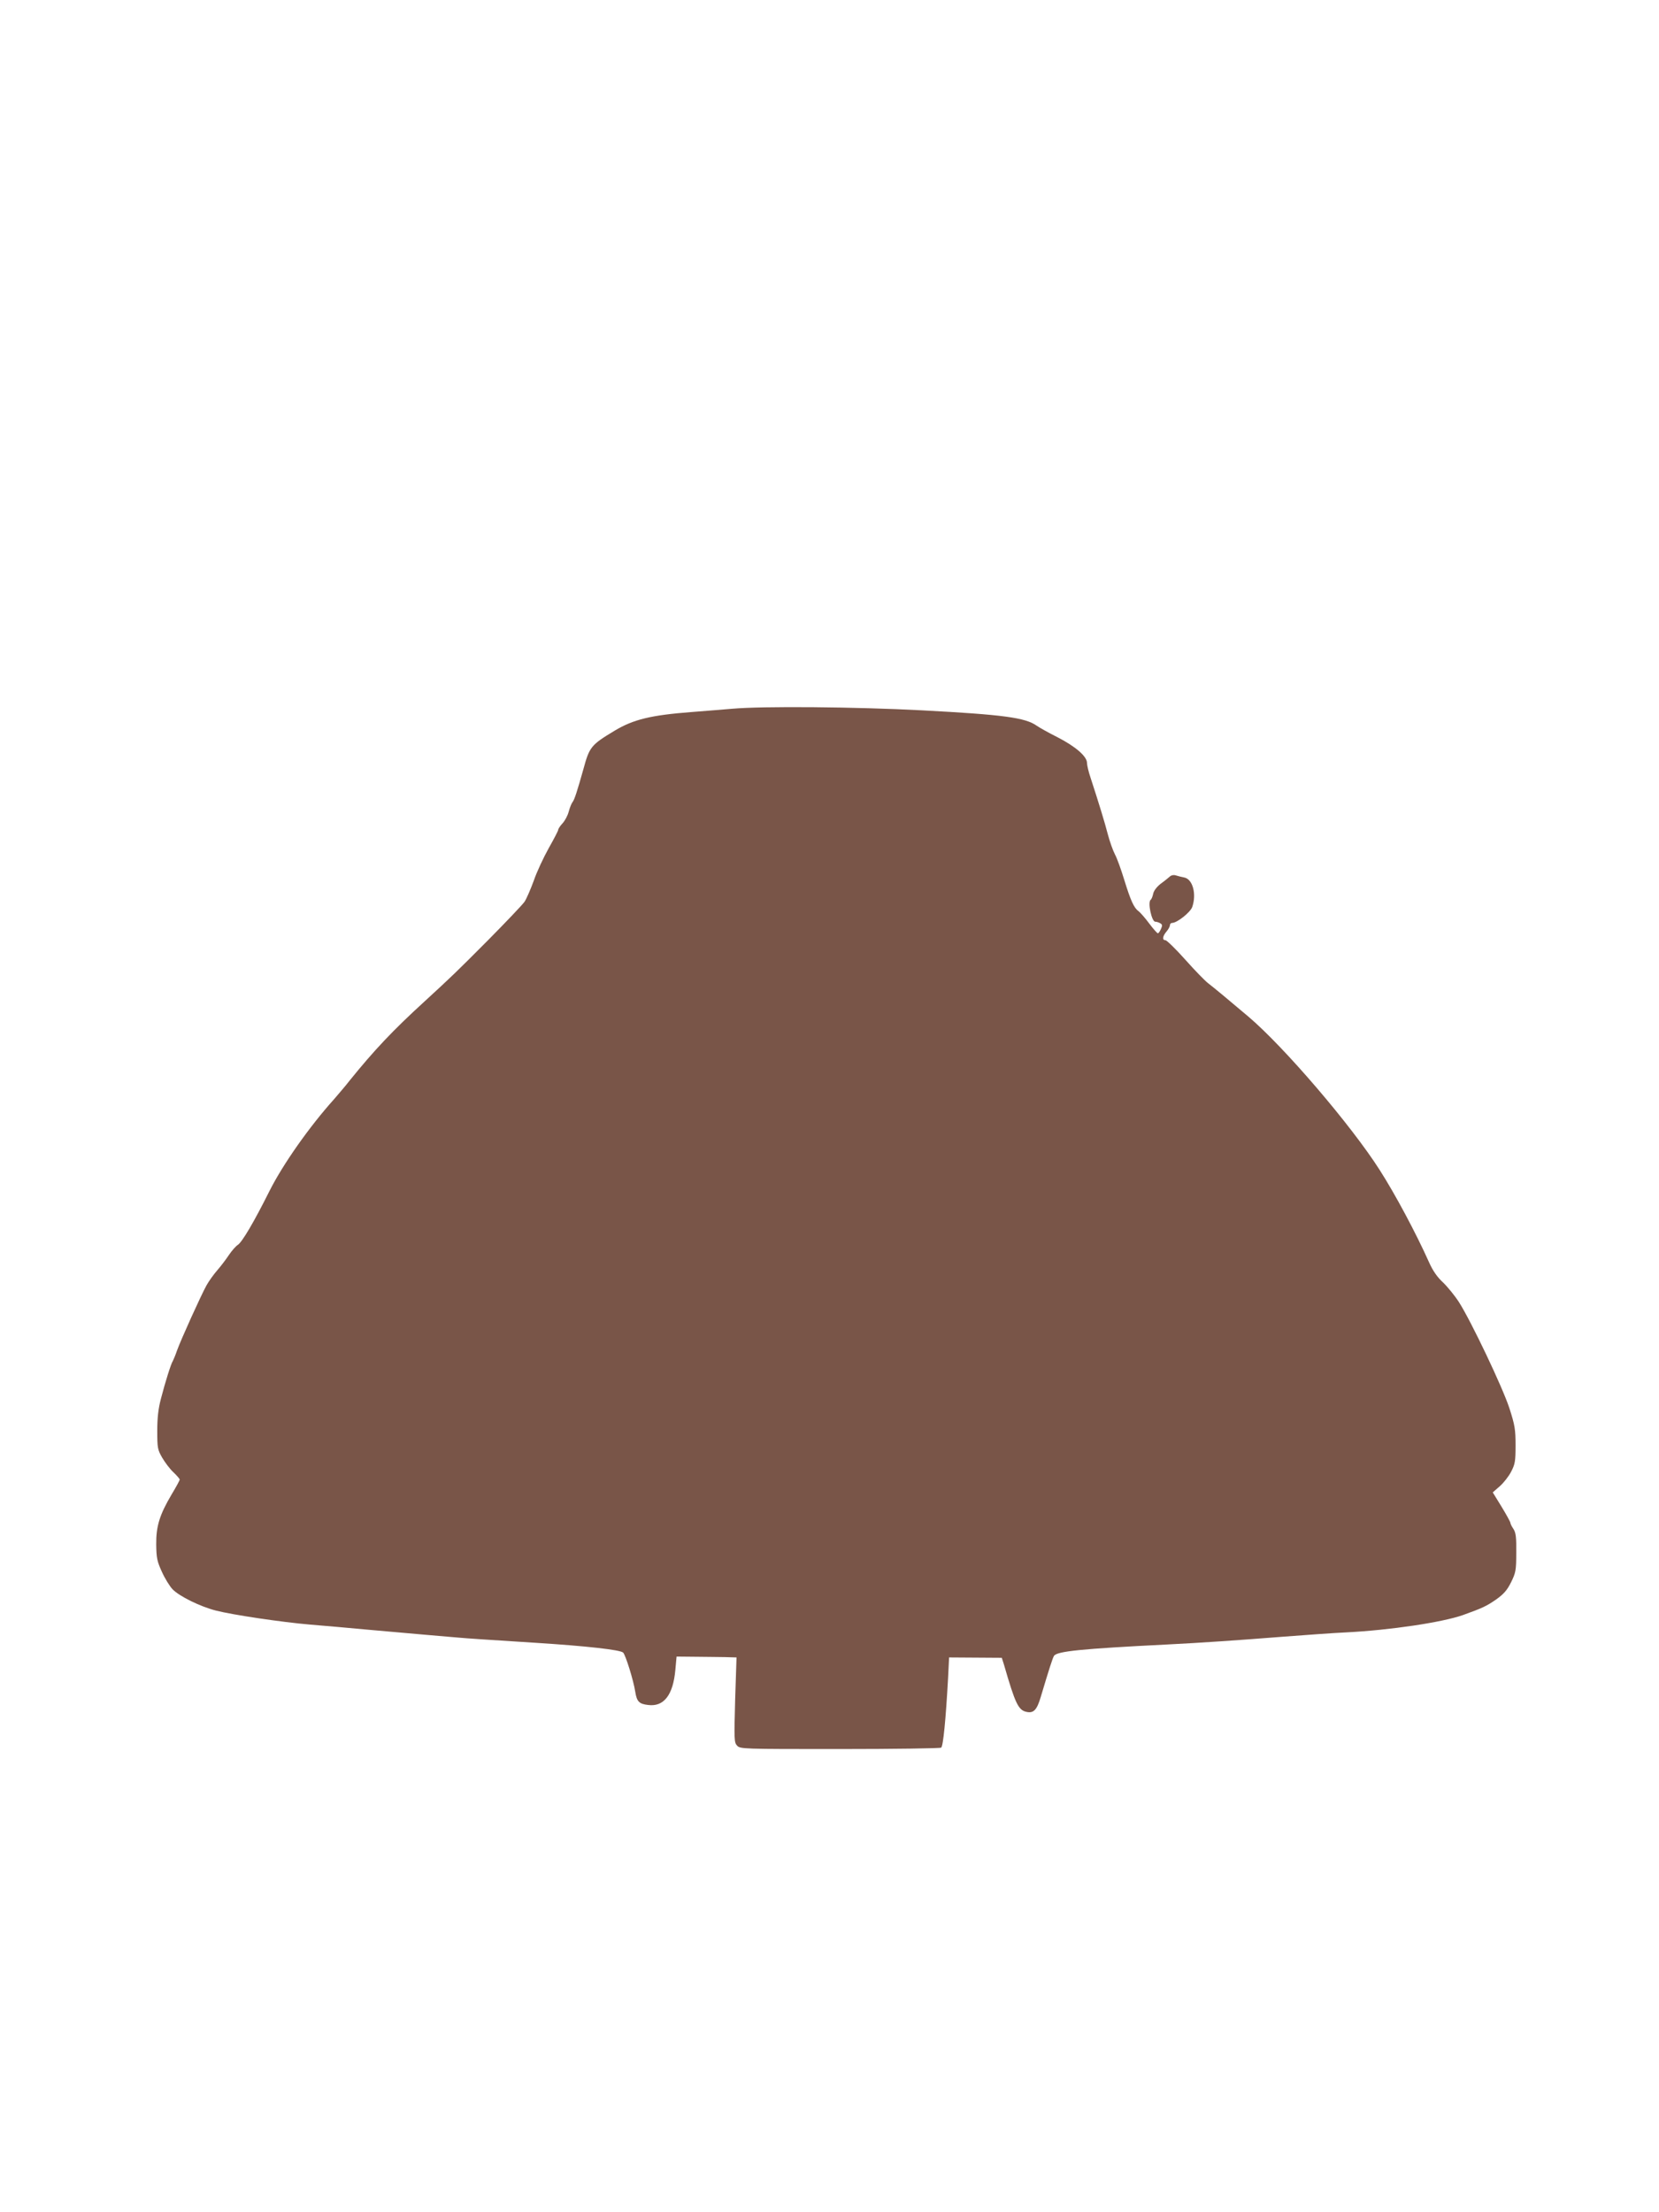
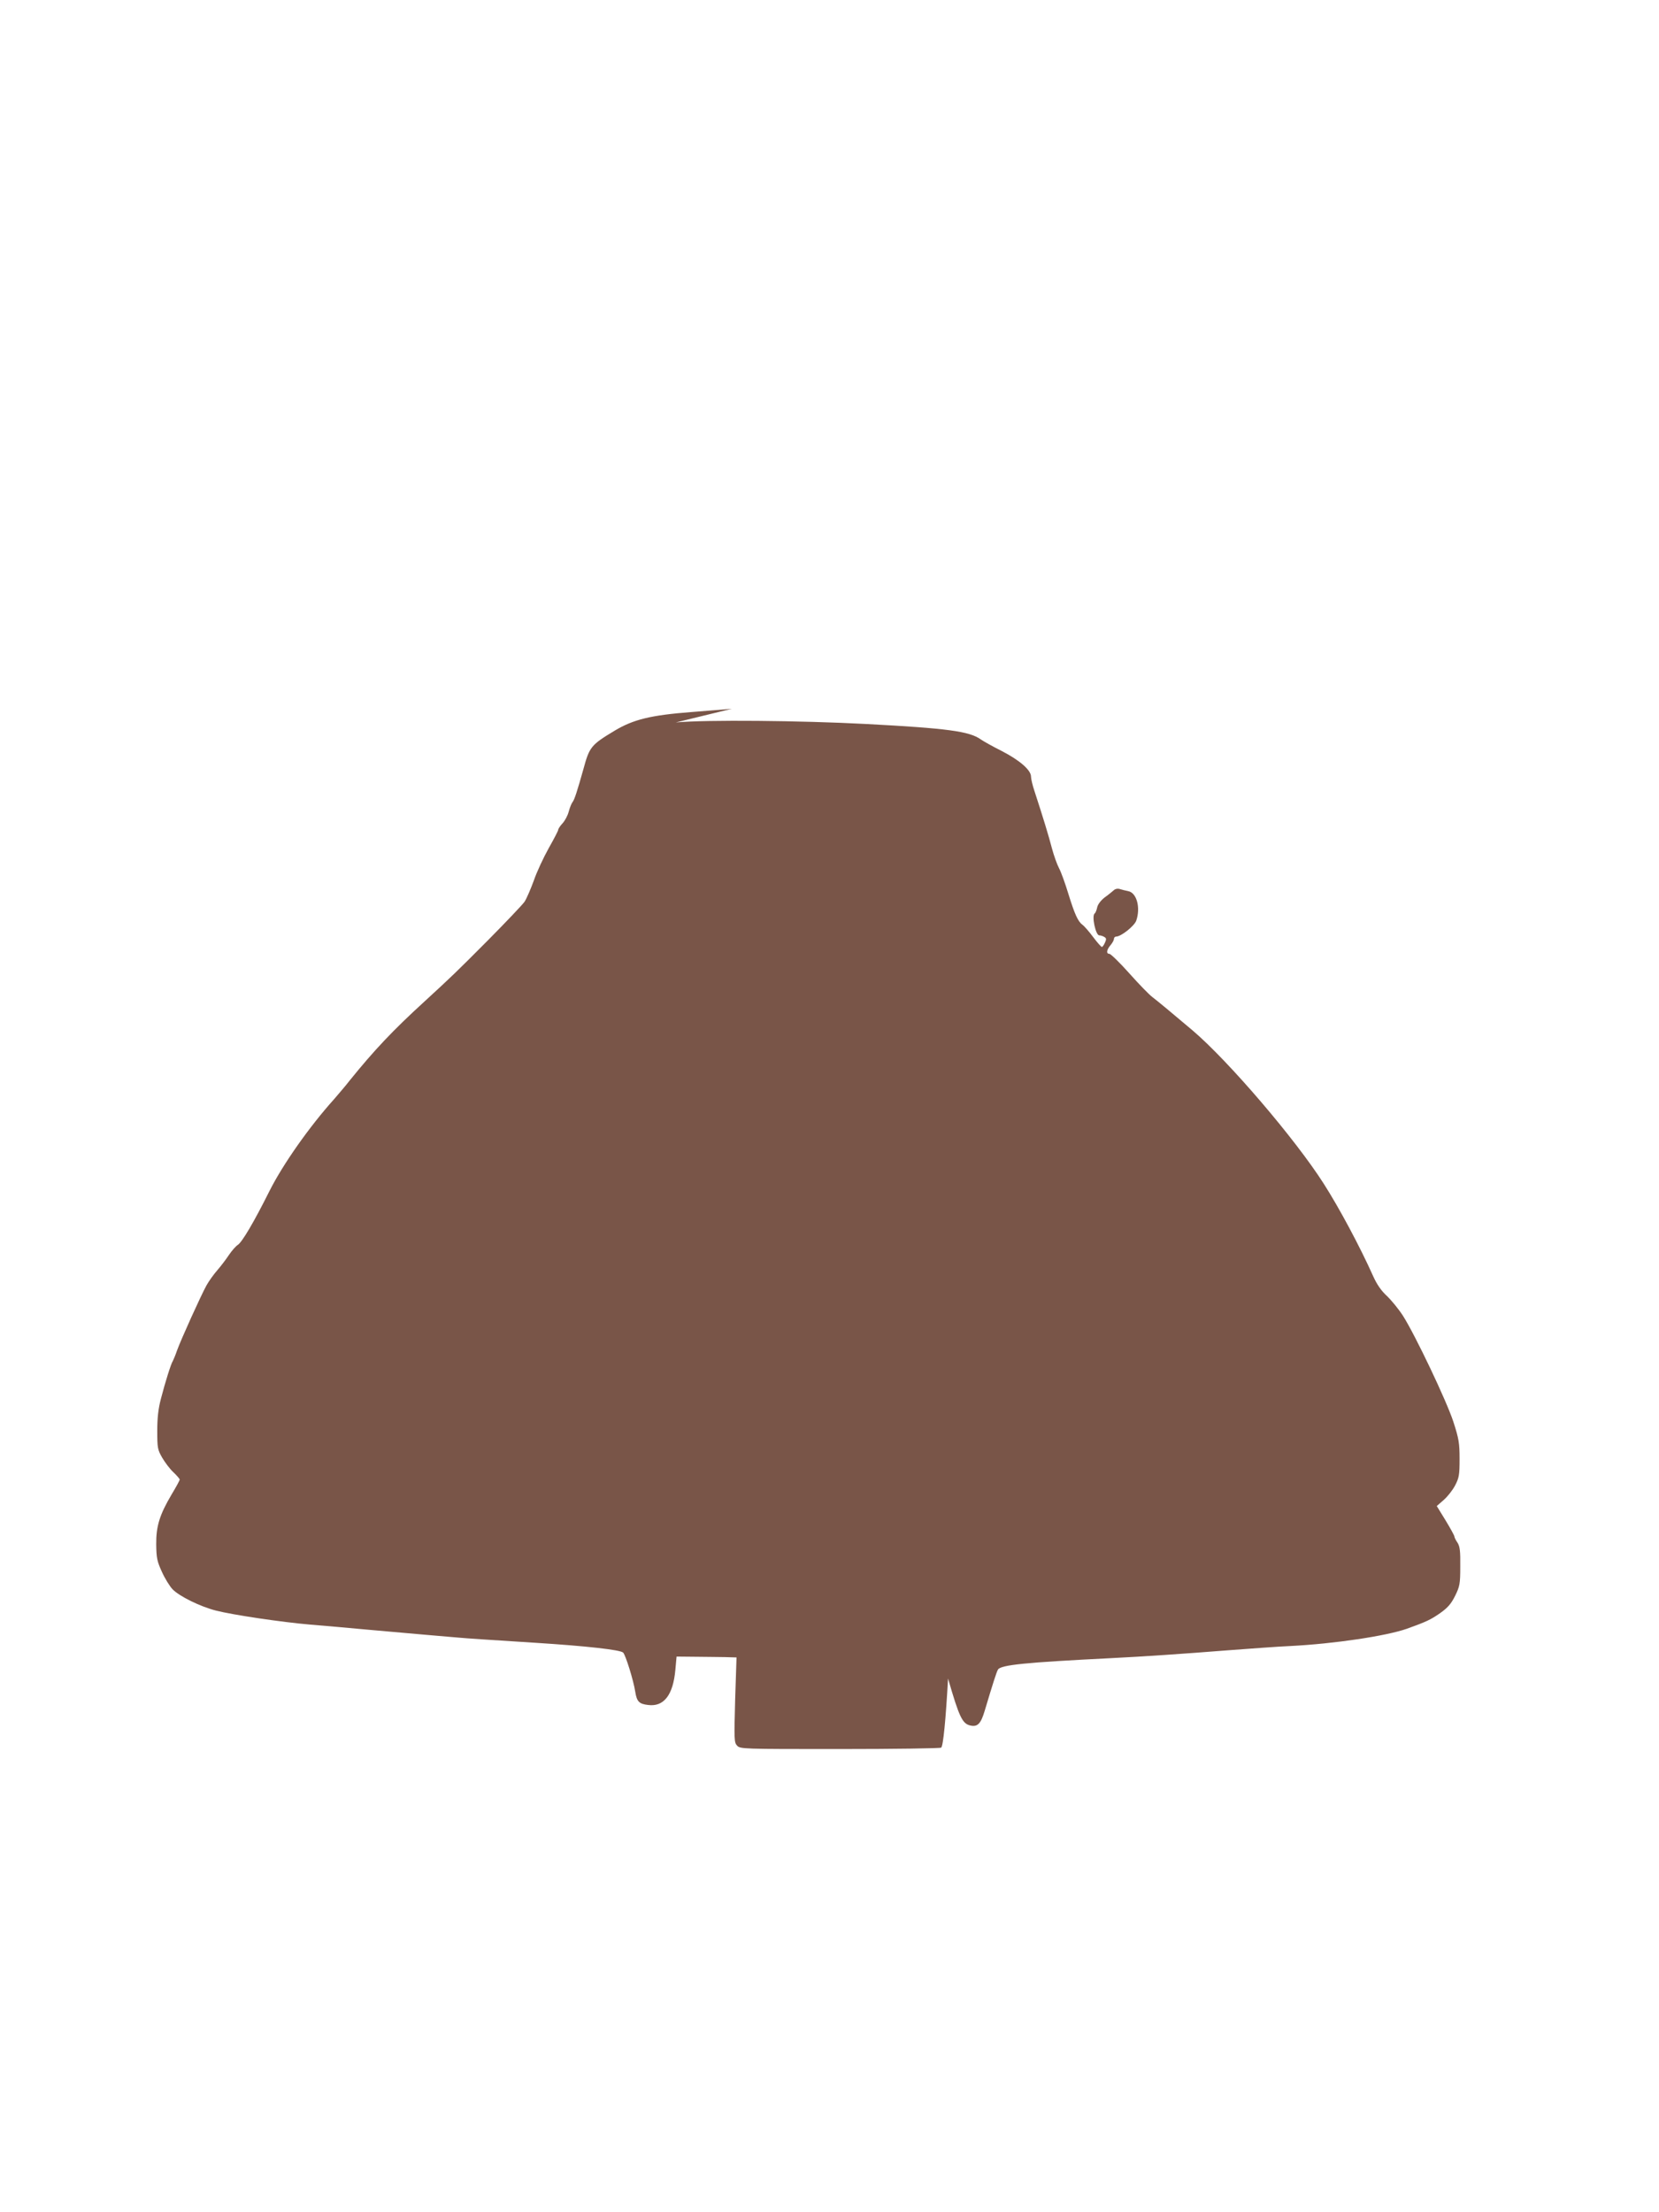
<svg xmlns="http://www.w3.org/2000/svg" version="1.0" width="960pt" height="1280pt" viewBox="0 0 960 1280" preserveAspectRatio="xMidYMid meet">
  <g transform="translate(0,1280) scale(0.1,-0.1)" fill="#795548" stroke="none">
-     <path d="M4235 8699 c-49 -4 -155 -13 -235 -19 -234 -18 -335 -43 -442 -107 -138 -83 -147 -94 -182 -223 -36 -128 -52 -178 -63 -191 -6 -8 -16 -32 -22 -55 -6 -23 -22 -53 -36 -68 -14 -15 -25 -32 -25 -38 0 -5 -25 -53 -55 -106 -30 -54 -69 -137 -86 -187 -18 -49 -42 -105 -54 -123 -12 -17 -106 -116 -209 -220 -187 -188 -210 -210 -370 -357 -183 -167 -292 -283 -431 -455 -27 -35 -69 -83 -91 -109 -144 -160 -297 -378 -374 -531 -91 -182 -159 -297 -184 -313 -12 -8 -35 -34 -51 -58 -16 -24 -46 -64 -67 -88 -21 -24 -49 -63 -63 -88 -32 -58 -148 -314 -171 -378 -9 -27 -21 -54 -24 -60 -10 -14 -44 -122 -69 -219 -15 -57 -21 -110 -21 -185 0 -99 2 -109 29 -156 16 -27 45 -66 65 -84 20 -19 36 -38 36 -42 0 -4 -21 -43 -47 -86 -69 -117 -90 -183 -89 -289 1 -78 5 -98 33 -159 17 -38 45 -83 61 -100 39 -41 161 -101 252 -124 98 -25 381 -67 545 -81 72 -6 225 -19 340 -30 116 -10 269 -24 340 -30 72 -6 150 -13 175 -15 54 -5 161 -12 445 -30 300 -19 495 -41 511 -57 14 -14 60 -161 70 -227 9 -56 22 -70 74 -76 91 -12 145 57 158 203 l7 77 105 -1 c58 0 136 -2 173 -2 l69 -2 -8 -245 c-6 -228 -6 -247 11 -265 18 -20 32 -20 594 -20 317 0 581 4 587 8 12 7 27 166 40 400 l6 122 153 -1 152 -1 13 -41 c65 -225 83 -262 130 -272 41 -9 60 11 82 85 49 164 69 226 77 239 17 27 158 41 656 66 184 9 417 25 670 45 132 10 296 22 365 25 256 13 555 58 675 100 114 41 137 52 192 90 45 32 64 54 87 100 27 55 30 69 30 170 1 89 -2 116 -16 138 -10 14 -18 31 -18 36 0 5 -23 47 -51 93 l-51 83 40 35 c22 19 52 57 66 84 23 44 26 61 26 153 0 92 -4 117 -36 216 -40 122 -220 500 -291 612 -25 39 -67 90 -93 115 -33 30 -59 68 -80 115 -77 172 -197 396 -286 535 -165 259 -551 710 -759 887 -111 94 -206 173 -234 194 -16 12 -75 72 -131 135 -56 63 -109 114 -116 114 -20 0 -17 23 6 50 11 13 20 29 20 37 0 7 6 13 13 13 28 0 105 61 116 92 26 75 3 162 -47 171 -15 3 -36 8 -48 12 -12 4 -27 1 -35 -7 -8 -7 -31 -26 -52 -41 -23 -18 -40 -40 -44 -58 -3 -16 -10 -32 -14 -35 -20 -12 6 -131 27 -127 5 0 17 -3 26 -8 15 -8 15 -14 6 -34 -6 -14 -14 -25 -18 -25 -4 0 -27 26 -51 58 -23 31 -51 63 -61 70 -26 19 -45 60 -82 180 -18 59 -42 126 -54 148 -12 23 -30 74 -41 115 -18 70 -52 181 -100 328 -12 35 -21 74 -21 87 0 37 -65 94 -170 148 -52 26 -107 57 -121 67 -66 47 -193 64 -664 89 -380 20 -923 25 -1100 9z" />
+     <path d="M4235 8699 c-49 -4 -155 -13 -235 -19 -234 -18 -335 -43 -442 -107 -138 -83 -147 -94 -182 -223 -36 -128 -52 -178 -63 -191 -6 -8 -16 -32 -22 -55 -6 -23 -22 -53 -36 -68 -14 -15 -25 -32 -25 -38 0 -5 -25 -53 -55 -106 -30 -54 -69 -137 -86 -187 -18 -49 -42 -105 -54 -123 -12 -17 -106 -116 -209 -220 -187 -188 -210 -210 -370 -357 -183 -167 -292 -283 -431 -455 -27 -35 -69 -83 -91 -109 -144 -160 -297 -378 -374 -531 -91 -182 -159 -297 -184 -313 -12 -8 -35 -34 -51 -58 -16 -24 -46 -64 -67 -88 -21 -24 -49 -63 -63 -88 -32 -58 -148 -314 -171 -378 -9 -27 -21 -54 -24 -60 -10 -14 -44 -122 -69 -219 -15 -57 -21 -110 -21 -185 0 -99 2 -109 29 -156 16 -27 45 -66 65 -84 20 -19 36 -38 36 -42 0 -4 -21 -43 -47 -86 -69 -117 -90 -183 -89 -289 1 -78 5 -98 33 -159 17 -38 45 -83 61 -100 39 -41 161 -101 252 -124 98 -25 381 -67 545 -81 72 -6 225 -19 340 -30 116 -10 269 -24 340 -30 72 -6 150 -13 175 -15 54 -5 161 -12 445 -30 300 -19 495 -41 511 -57 14 -14 60 -161 70 -227 9 -56 22 -70 74 -76 91 -12 145 57 158 203 l7 77 105 -1 c58 0 136 -2 173 -2 l69 -2 -8 -245 c-6 -228 -6 -247 11 -265 18 -20 32 -20 594 -20 317 0 581 4 587 8 12 7 27 166 40 400 c65 -225 83 -262 130 -272 41 -9 60 11 82 85 49 164 69 226 77 239 17 27 158 41 656 66 184 9 417 25 670 45 132 10 296 22 365 25 256 13 555 58 675 100 114 41 137 52 192 90 45 32 64 54 87 100 27 55 30 69 30 170 1 89 -2 116 -16 138 -10 14 -18 31 -18 36 0 5 -23 47 -51 93 l-51 83 40 35 c22 19 52 57 66 84 23 44 26 61 26 153 0 92 -4 117 -36 216 -40 122 -220 500 -291 612 -25 39 -67 90 -93 115 -33 30 -59 68 -80 115 -77 172 -197 396 -286 535 -165 259 -551 710 -759 887 -111 94 -206 173 -234 194 -16 12 -75 72 -131 135 -56 63 -109 114 -116 114 -20 0 -17 23 6 50 11 13 20 29 20 37 0 7 6 13 13 13 28 0 105 61 116 92 26 75 3 162 -47 171 -15 3 -36 8 -48 12 -12 4 -27 1 -35 -7 -8 -7 -31 -26 -52 -41 -23 -18 -40 -40 -44 -58 -3 -16 -10 -32 -14 -35 -20 -12 6 -131 27 -127 5 0 17 -3 26 -8 15 -8 15 -14 6 -34 -6 -14 -14 -25 -18 -25 -4 0 -27 26 -51 58 -23 31 -51 63 -61 70 -26 19 -45 60 -82 180 -18 59 -42 126 -54 148 -12 23 -30 74 -41 115 -18 70 -52 181 -100 328 -12 35 -21 74 -21 87 0 37 -65 94 -170 148 -52 26 -107 57 -121 67 -66 47 -193 64 -664 89 -380 20 -923 25 -1100 9z" />
  </g>
</svg>